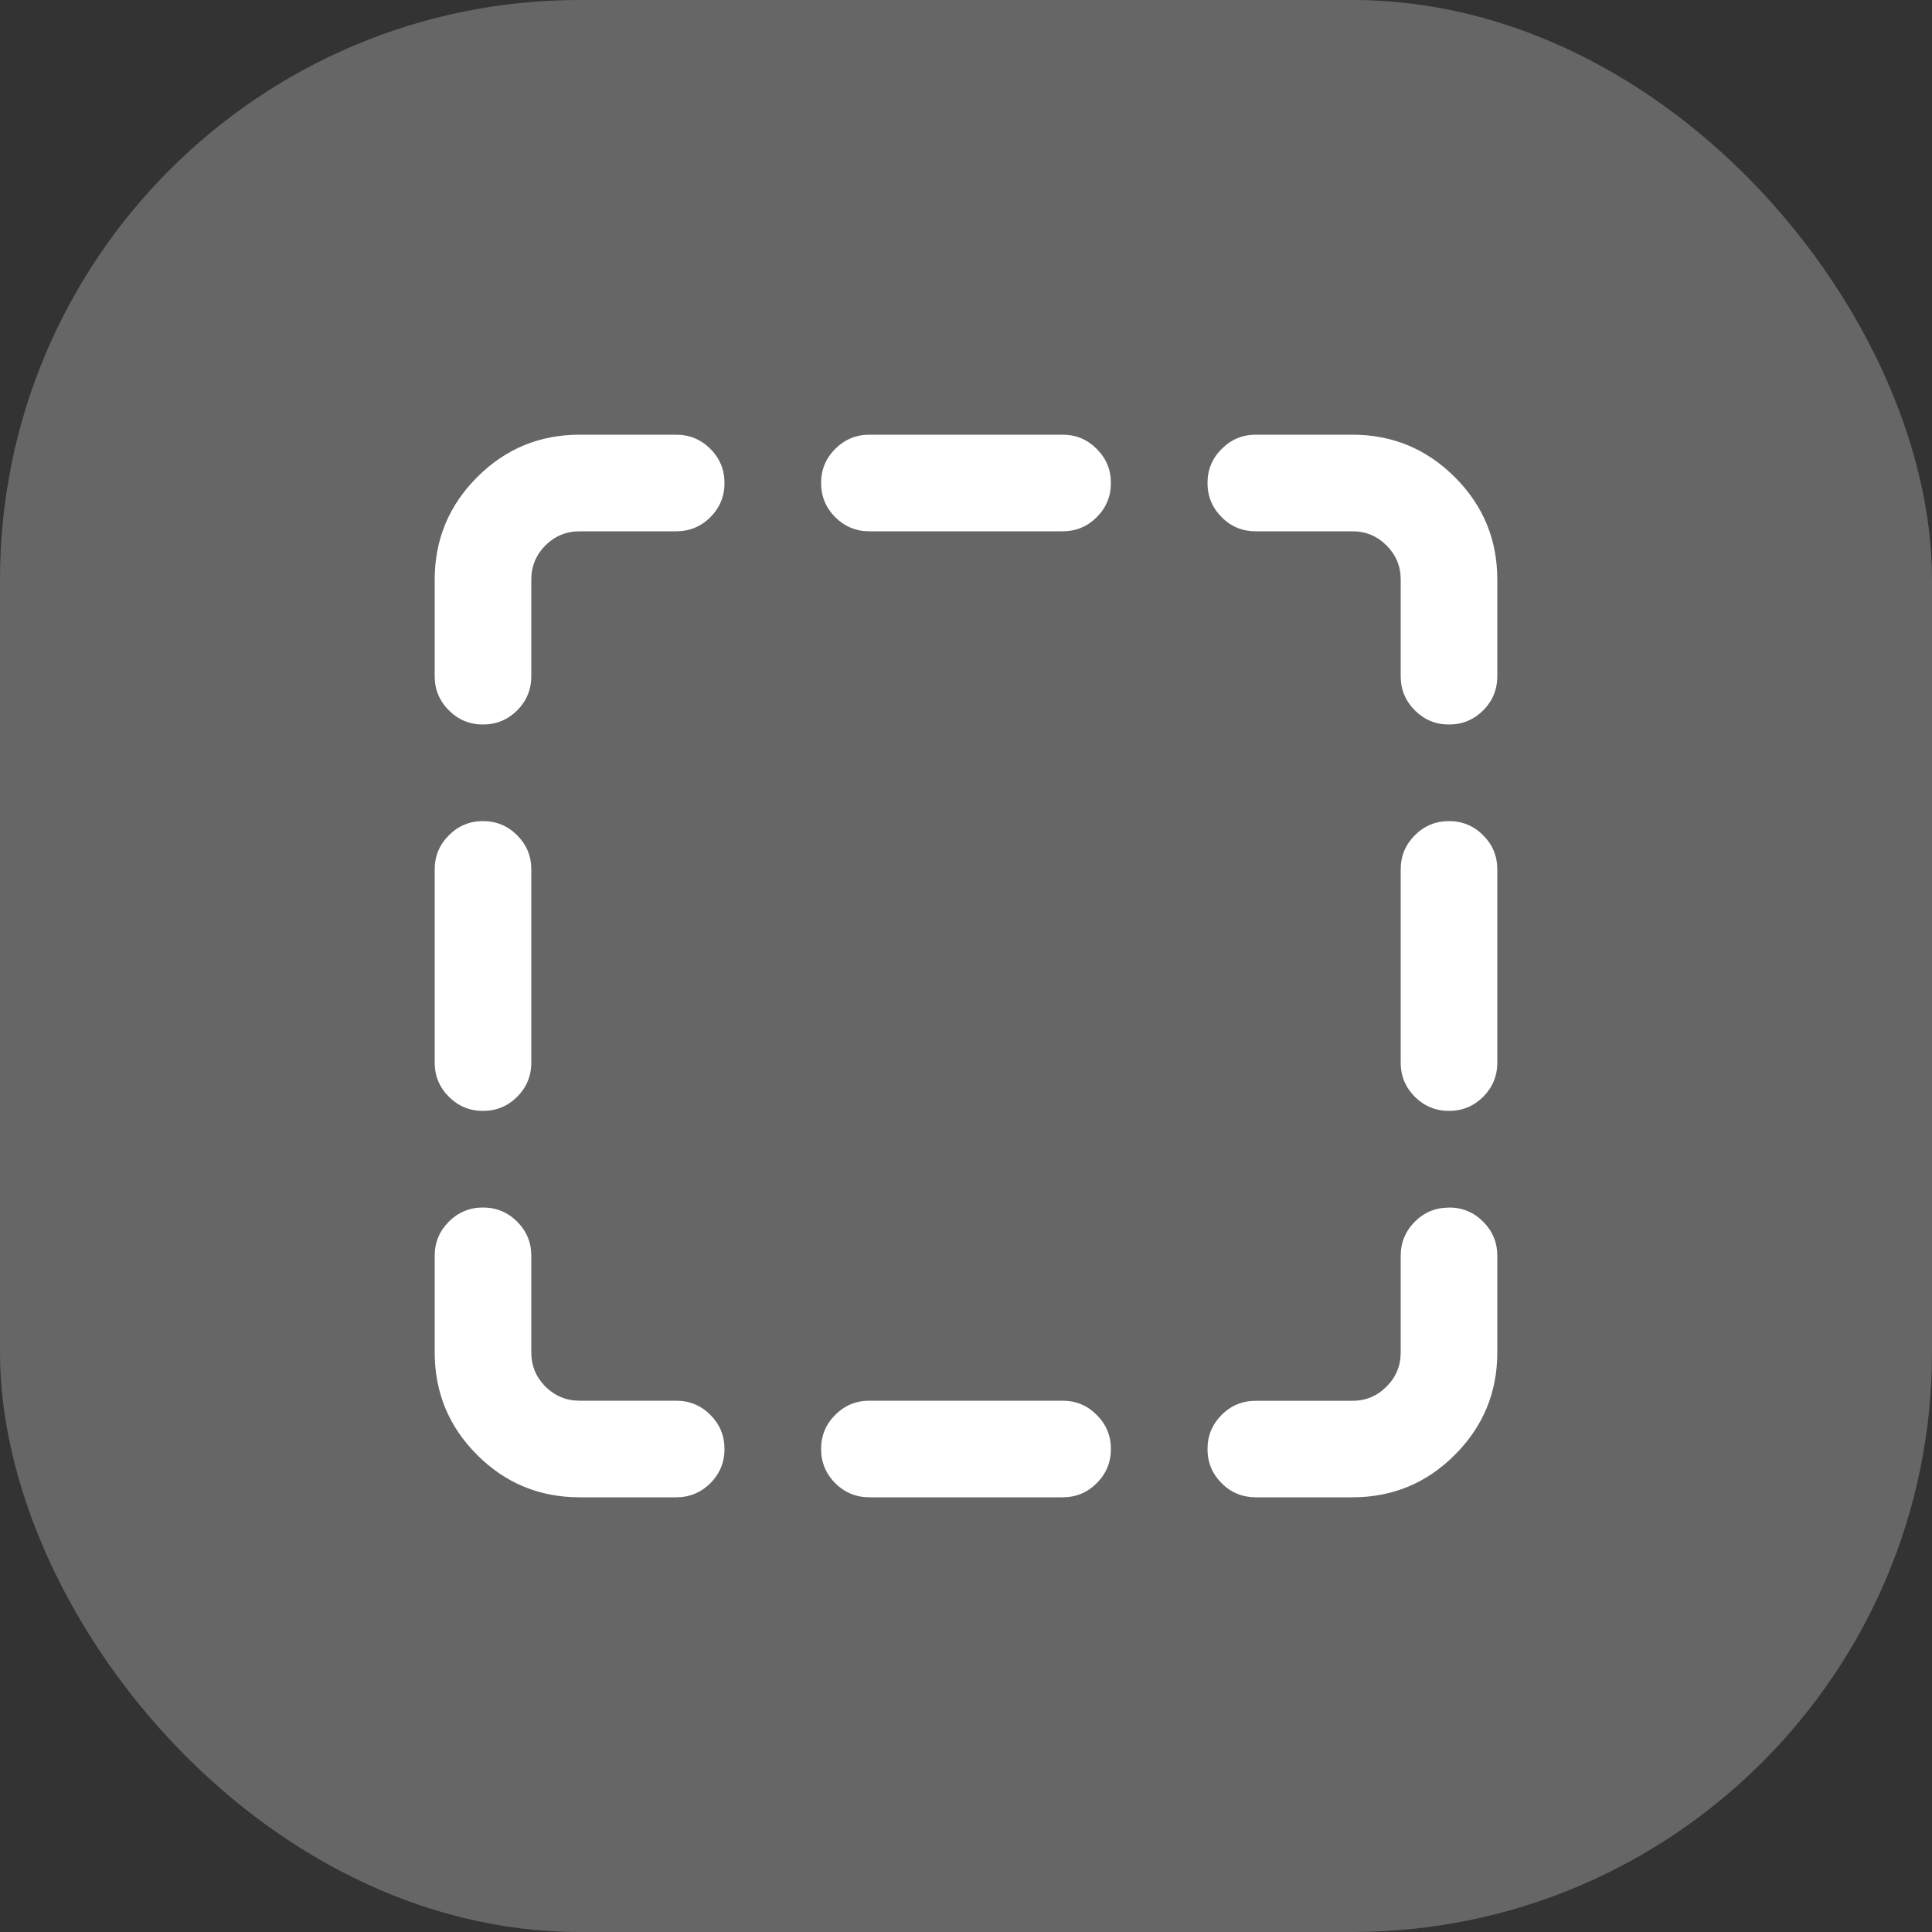
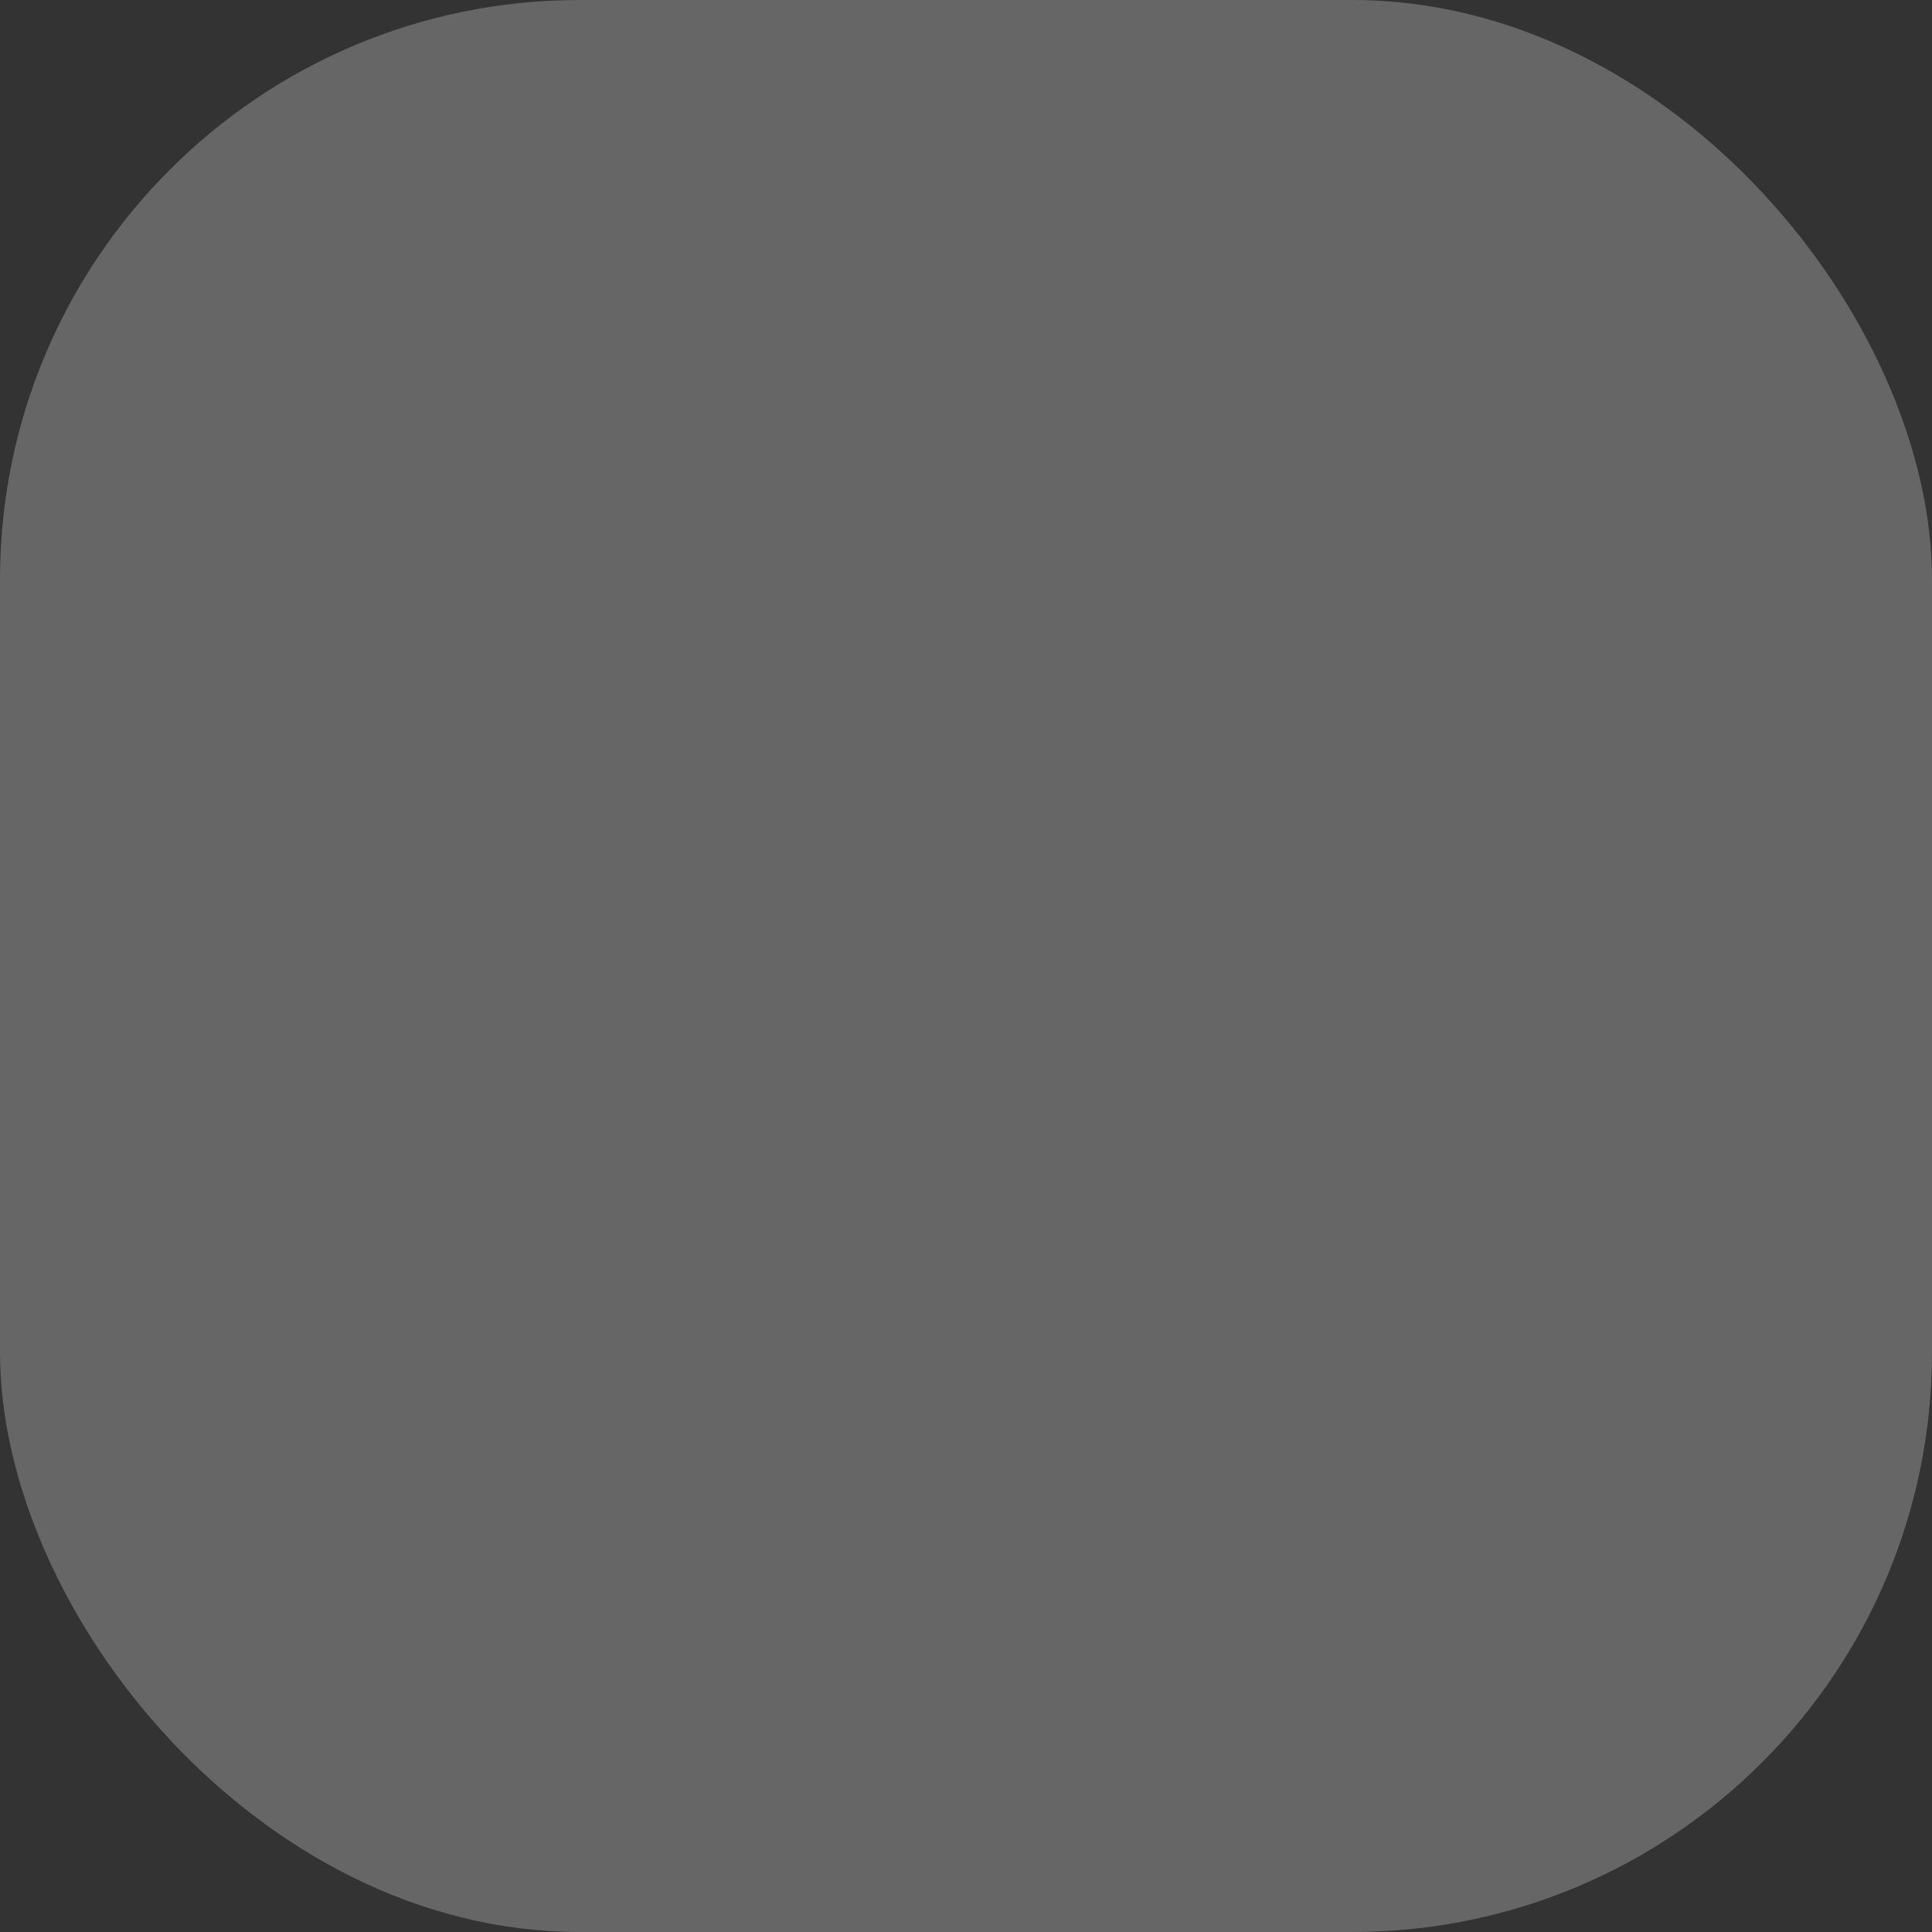
<svg xmlns="http://www.w3.org/2000/svg" width="20" height="20" viewBox="0 0 20 20" fill="none">
  <rect x="0" y="0" width="20" height="20" fill="#333333" stroke="none" />
  <rect width="20" height="20" rx="6" fill="#666666" />
  <g clip-path="url(#clip0_1707_689)">
-     <path d="M13 4.5H14C14.414 4.5 14.768 4.647 15.061 4.94C15.354 5.233 15.5 5.586 15.5 6V7C15.5 7.138 15.451 7.256 15.354 7.354C15.256 7.451 15.138 7.5 15 7.5C14.862 7.5 14.744 7.451 14.647 7.354C14.549 7.256 14.5 7.138 14.5 7V6C14.5 5.862 14.451 5.744 14.354 5.647C14.256 5.549 14.139 5.5 14 5.5H13C12.862 5.5 12.744 5.452 12.647 5.354C12.549 5.256 12.5 5.138 12.5 5C12.5 4.862 12.549 4.744 12.647 4.647C12.744 4.549 12.862 4.5 13 4.5L13 4.5ZM5 12.5C5.138 12.5 5.256 12.549 5.354 12.647C5.451 12.744 5.5 12.862 5.5 13V14C5.5 14.139 5.549 14.256 5.646 14.354C5.744 14.451 5.862 14.5 6 14.5H7C7.138 14.5 7.256 14.549 7.354 14.647C7.451 14.744 7.5 14.862 7.5 15C7.5 15.138 7.451 15.256 7.354 15.354C7.256 15.451 7.138 15.5 7 15.5H6C5.586 15.5 5.232 15.354 4.939 15.061C4.646 14.768 4.5 14.414 4.5 14V13C4.5 12.862 4.549 12.744 4.646 12.647C4.744 12.549 4.862 12.5 5 12.5L5 12.5ZM5 8.5C5.138 8.5 5.256 8.549 5.354 8.647C5.451 8.744 5.5 8.862 5.5 9V11C5.5 11.138 5.451 11.256 5.354 11.354C5.256 11.451 5.138 11.5 5 11.5C4.862 11.5 4.744 11.451 4.647 11.354C4.549 11.256 4.5 11.138 4.5 11V9C4.5 8.862 4.549 8.744 4.647 8.647C4.744 8.549 4.862 8.5 5 8.5ZM9 14.5H11C11.138 14.5 11.256 14.549 11.353 14.647C11.451 14.744 11.5 14.862 11.5 15C11.5 15.138 11.451 15.256 11.353 15.354C11.256 15.451 11.138 15.5 11 15.5H9C8.862 15.5 8.744 15.451 8.646 15.354C8.549 15.256 8.5 15.138 8.5 15C8.5 14.862 8.549 14.744 8.646 14.647C8.744 14.549 8.862 14.5 9 14.5ZM6 4.5H7C7.138 4.5 7.256 4.549 7.354 4.647C7.451 4.744 7.5 4.862 7.5 5C7.5 5.138 7.451 5.256 7.354 5.354C7.256 5.451 7.138 5.5 7 5.5H6C5.862 5.5 5.744 5.549 5.646 5.646C5.549 5.744 5.5 5.862 5.5 6V7C5.5 7.138 5.451 7.256 5.354 7.354C5.256 7.451 5.138 7.5 5 7.5C4.862 7.5 4.744 7.451 4.647 7.354C4.549 7.256 4.5 7.138 4.5 7V6C4.5 5.586 4.647 5.232 4.94 4.939C5.233 4.646 5.586 4.5 6 4.5L6 4.5ZM15 12.5C15.138 12.5 15.256 12.549 15.354 12.647C15.451 12.744 15.5 12.862 15.5 13V14C15.5 14.415 15.353 14.768 15.06 15.061C14.768 15.354 14.414 15.5 14 15.5H13C12.862 15.5 12.744 15.452 12.646 15.354C12.549 15.256 12.5 15.139 12.5 15.001C12.5 14.862 12.549 14.745 12.646 14.647C12.744 14.549 12.862 14.501 13 14.501H14C14.138 14.501 14.256 14.452 14.353 14.354C14.451 14.257 14.5 14.139 14.5 14.001V13.001C14.5 12.863 14.549 12.745 14.646 12.647C14.744 12.549 14.862 12.501 15 12.501L15 12.5ZM15 8.5C15.138 8.5 15.256 8.549 15.354 8.647C15.451 8.744 15.5 8.862 15.5 9V11C15.5 11.138 15.451 11.256 15.354 11.354C15.256 11.451 15.138 11.5 15 11.5C14.862 11.5 14.744 11.451 14.646 11.354C14.549 11.256 14.5 11.138 14.5 11V9C14.5 8.862 14.549 8.744 14.646 8.647C14.744 8.549 14.862 8.5 15 8.5ZM9 4.5H11C11.138 4.5 11.256 4.549 11.353 4.647C11.451 4.744 11.5 4.862 11.5 5C11.5 5.138 11.451 5.256 11.353 5.354C11.256 5.451 11.138 5.5 11 5.5H9C8.862 5.5 8.744 5.451 8.646 5.354C8.549 5.256 8.5 5.138 8.5 5C8.5 4.862 8.549 4.744 8.646 4.647C8.744 4.549 8.862 4.5 9 4.5Z" fill="white" />
-   </g>
+     </g>
  <defs>
    <clipPath id="clip0_1707_689">
-       <rect width="12" height="12" fill="white" transform="translate(4 4)" />
-     </clipPath>
+       </clipPath>
  </defs>
</svg>